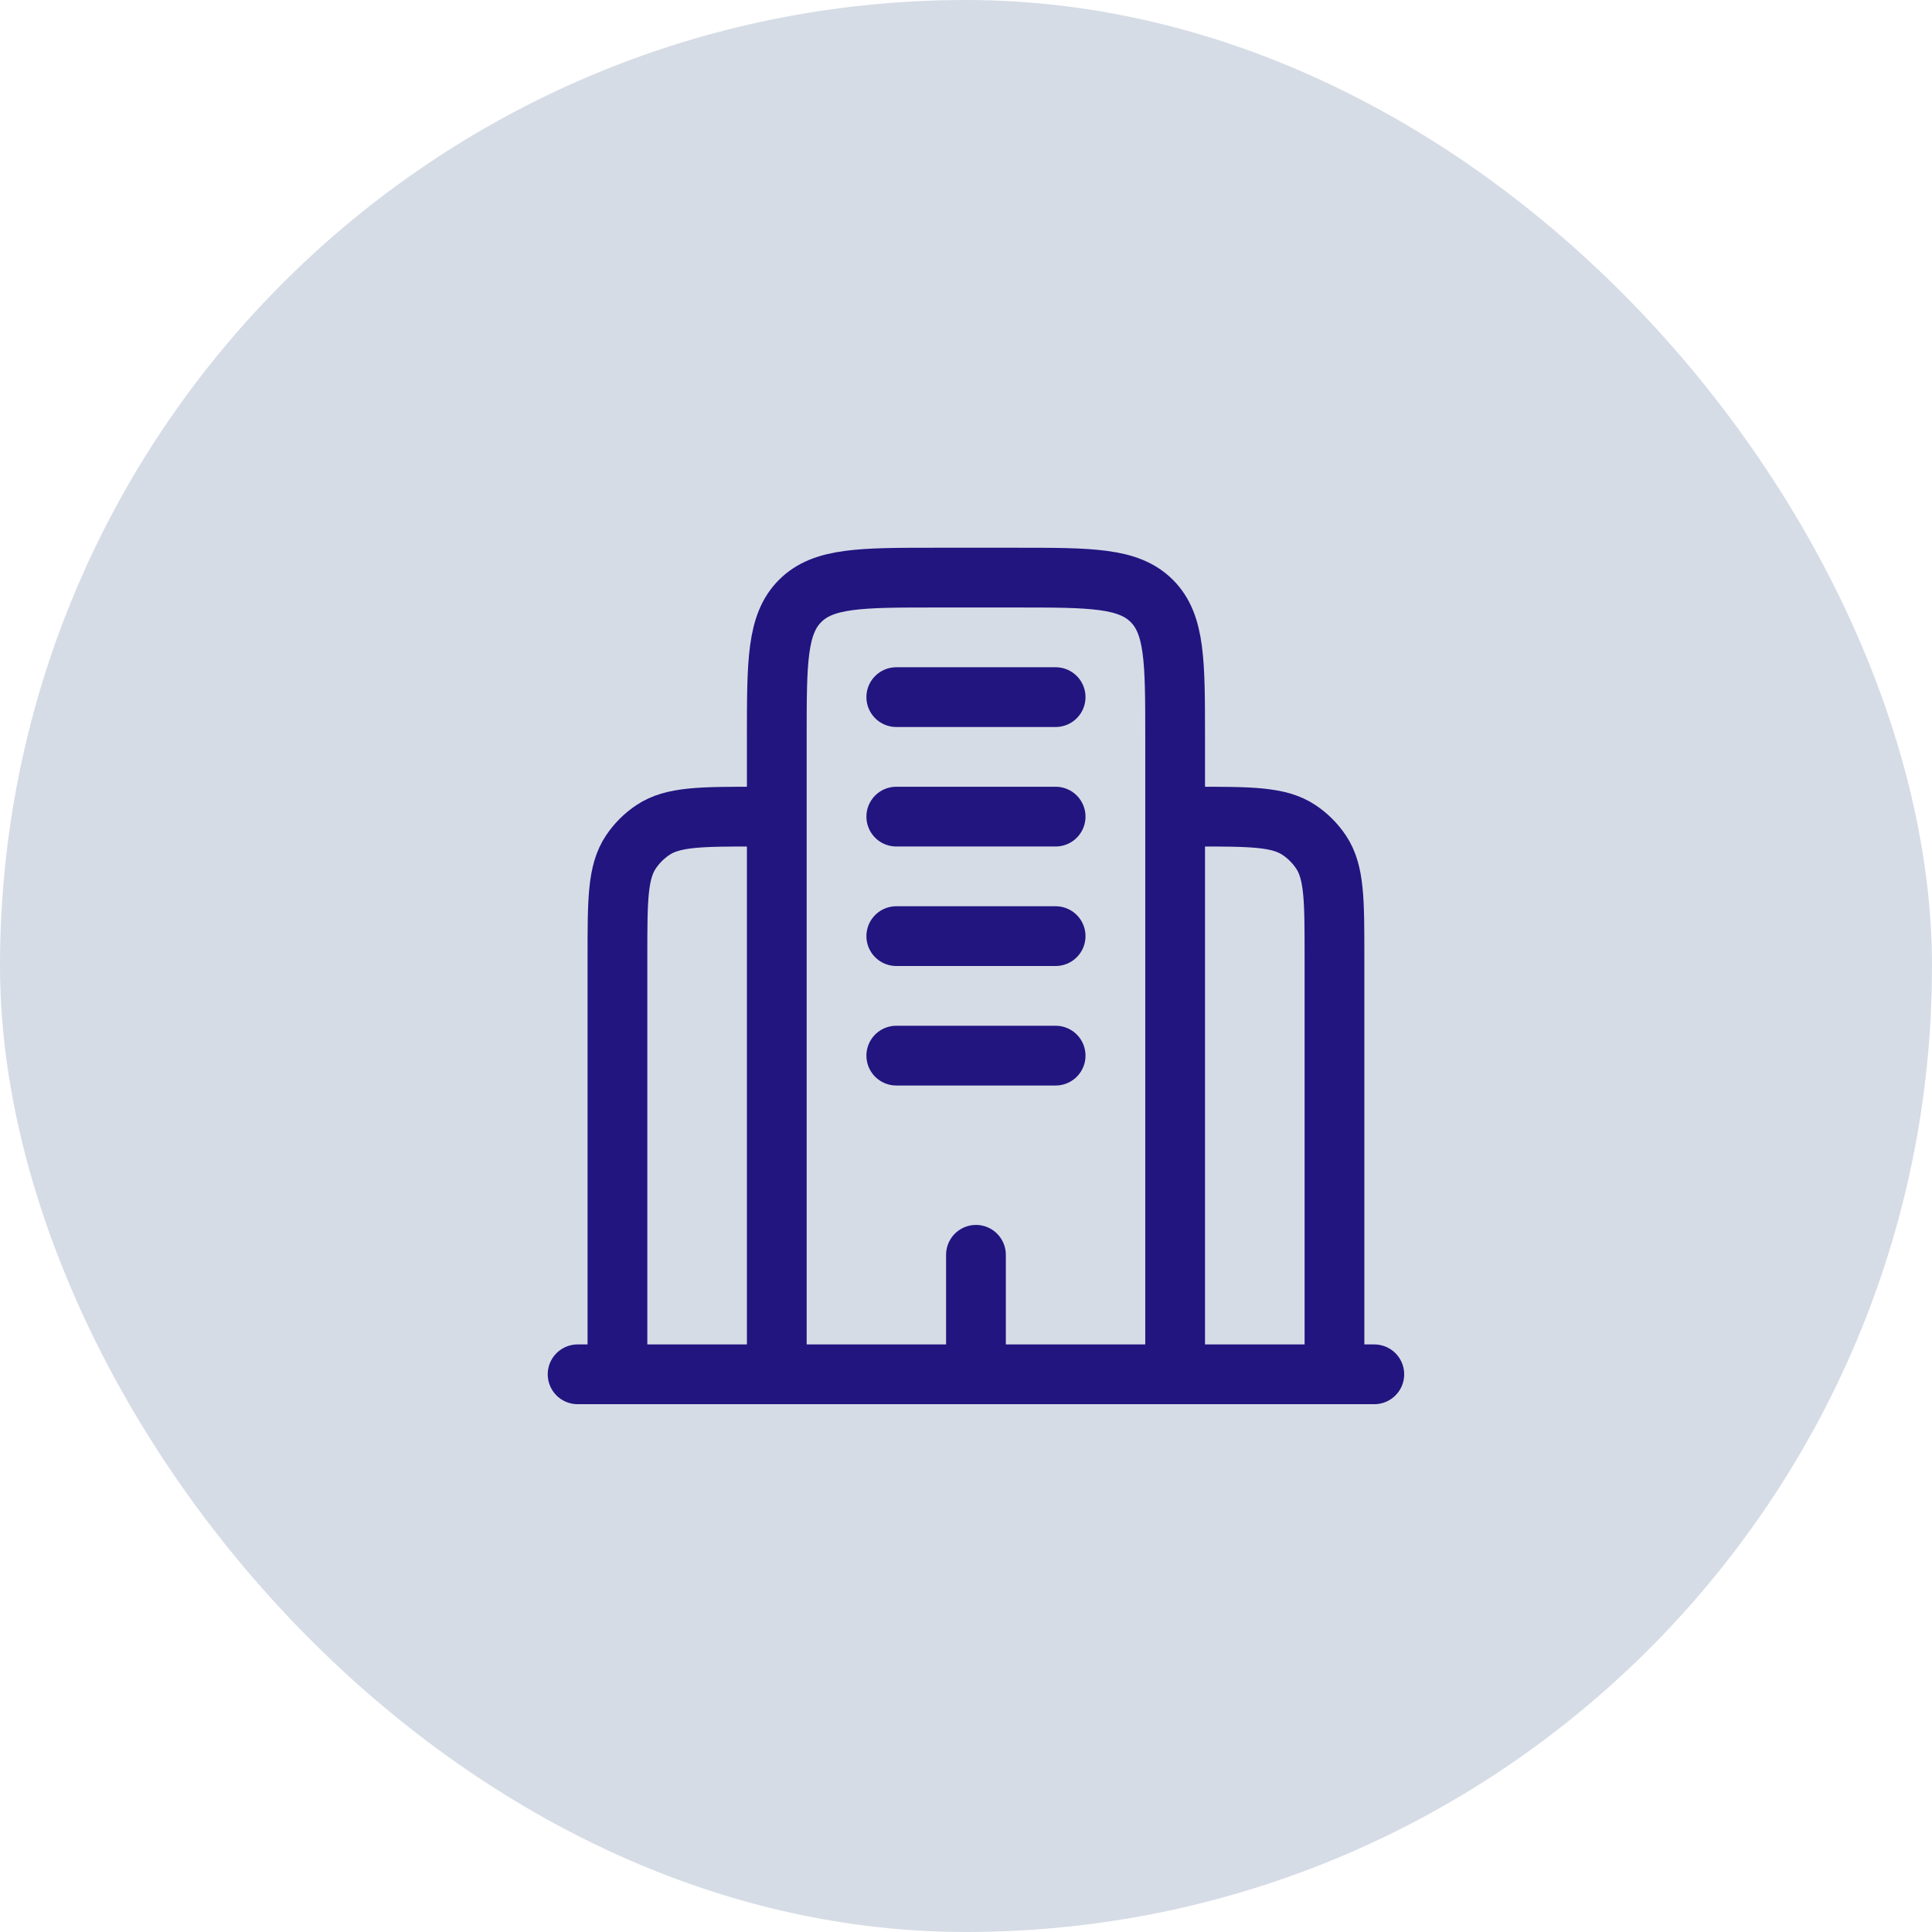
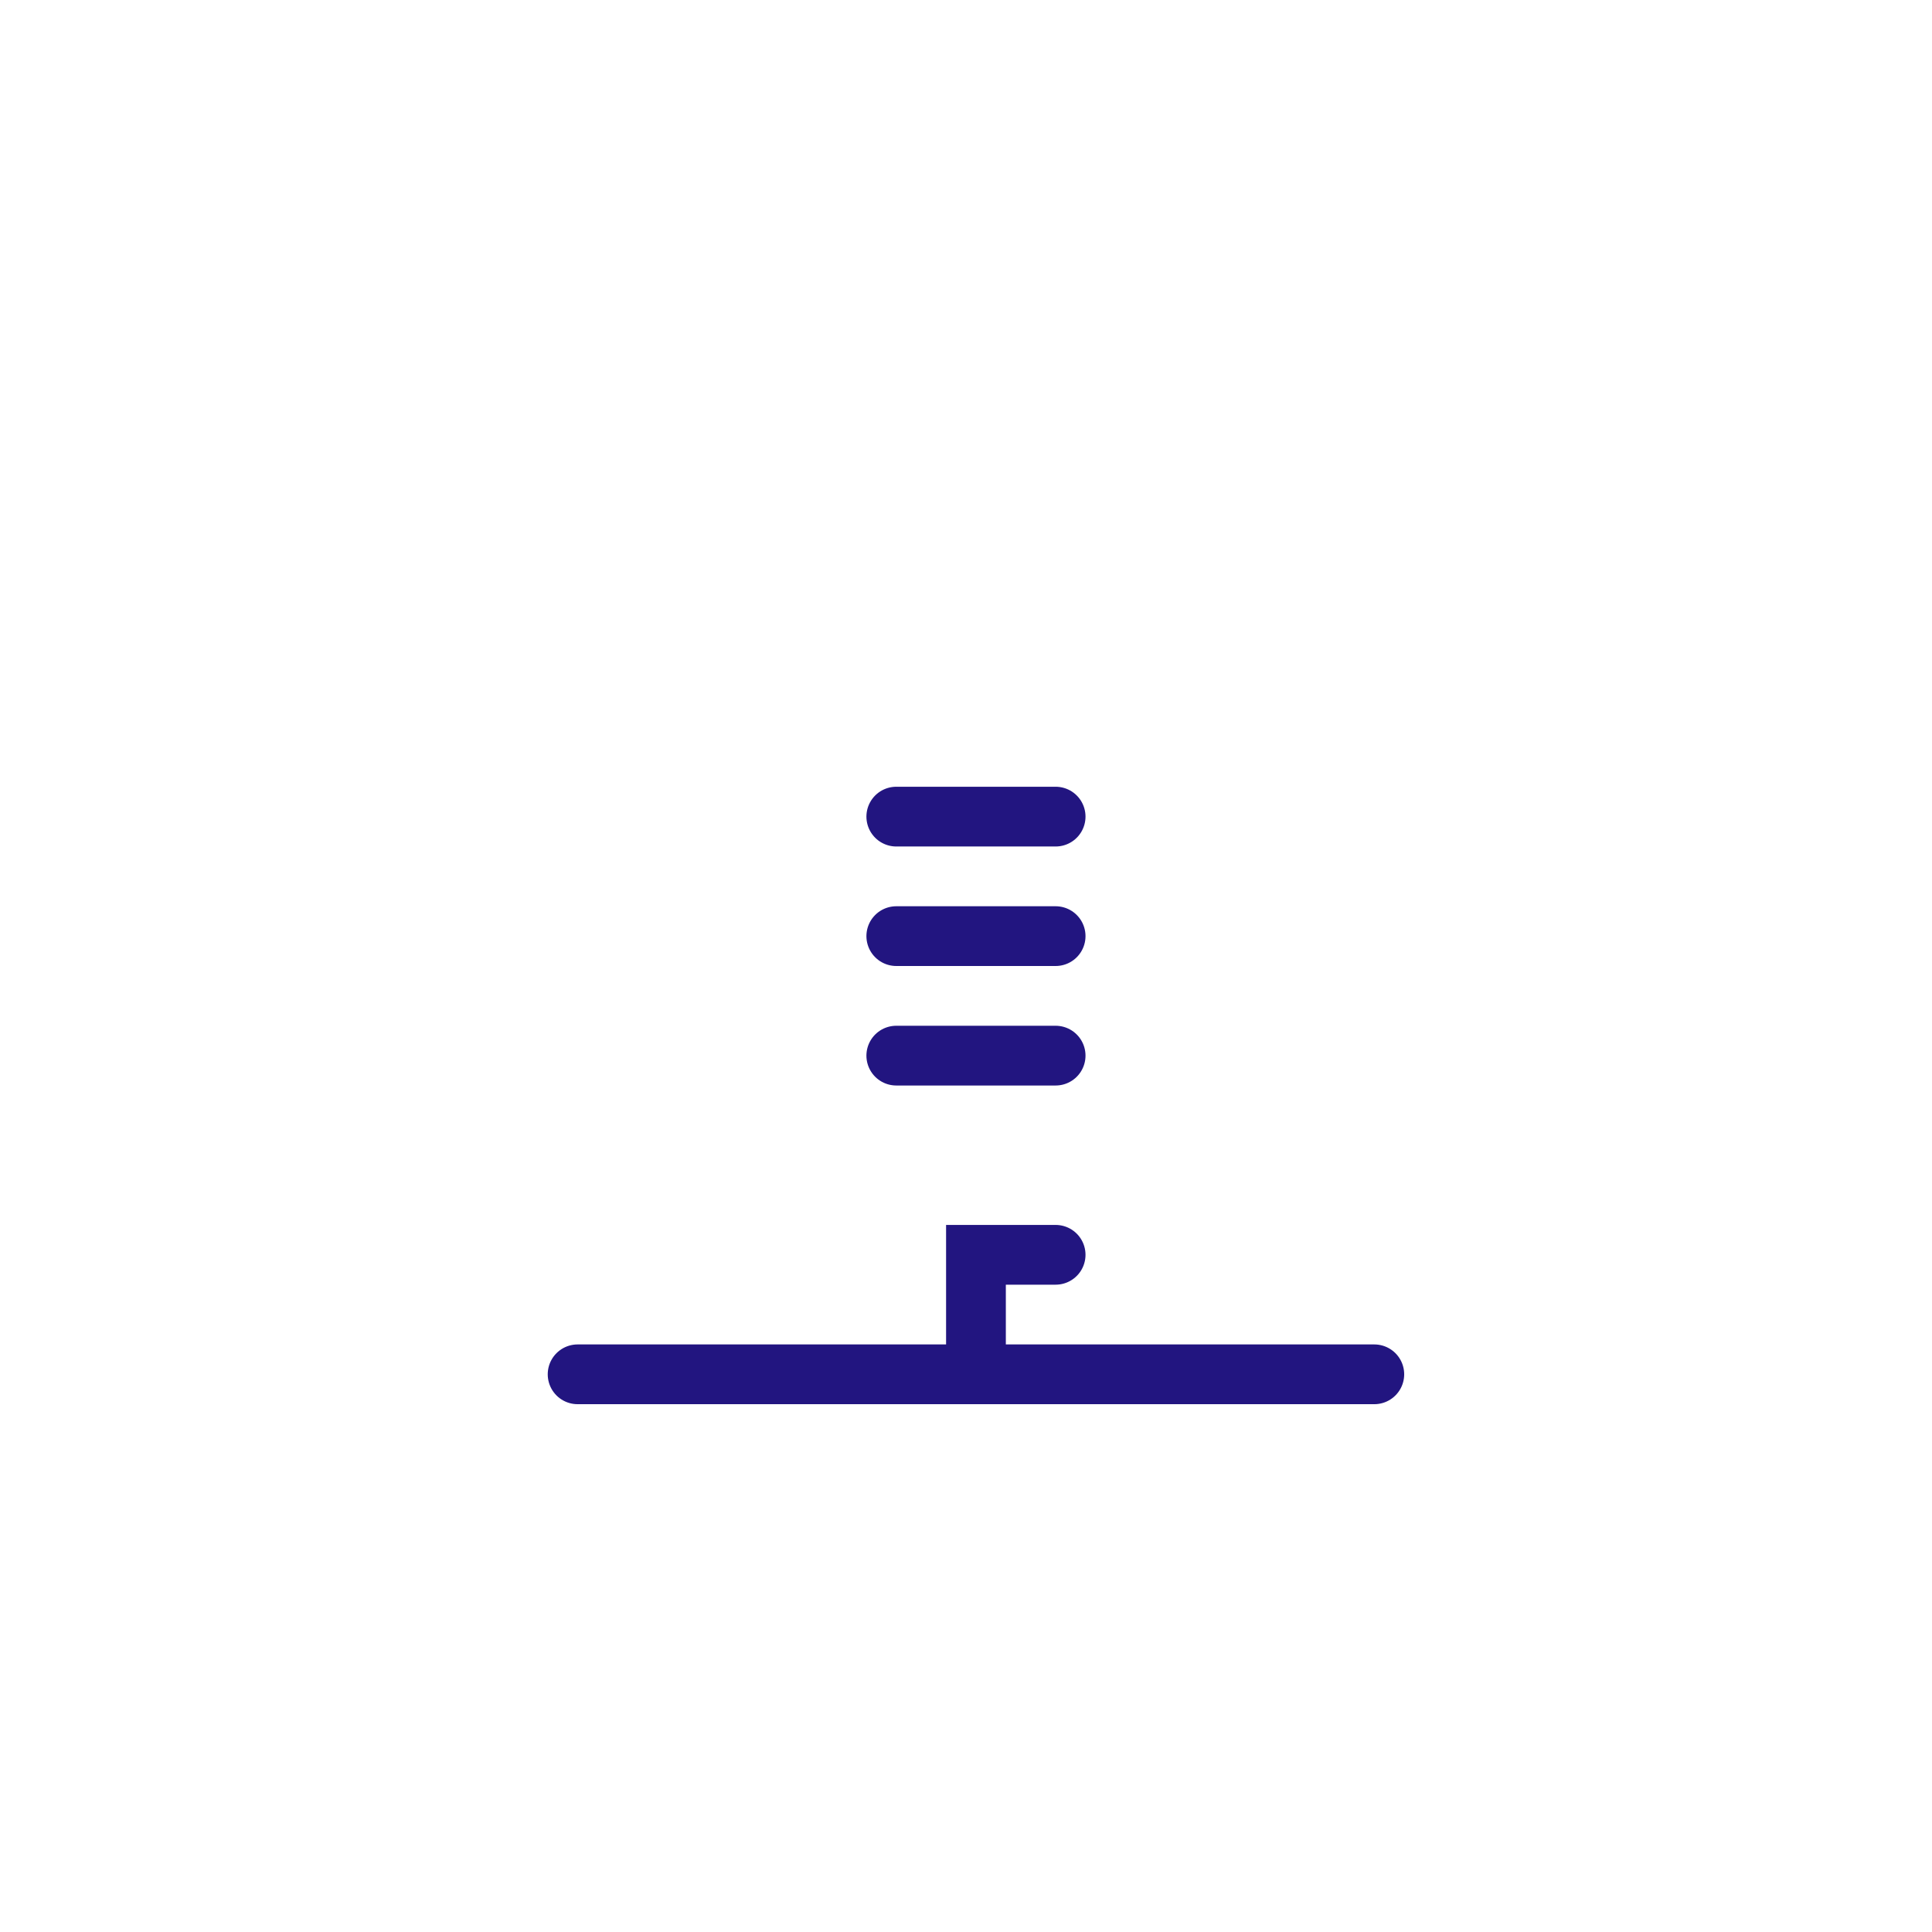
<svg xmlns="http://www.w3.org/2000/svg" width="97" height="97" viewBox="0 0 97 97" fill="none">
-   <rect width="97" height="97" rx="48.5" fill="#D6DCE6" />
  <path d="M69 69H29" stroke="#221580" stroke-width="3" stroke-linecap="round" />
-   <path d="M59 69V37C59 33.228 59 31.344 57.828 30.172C56.656 29 54.772 29 51 29H47C43.228 29 41.344 29 40.172 30.172C39 31.344 39 33.228 39 37V69M67 69V48C67 45.19 67 43.786 66.326 42.778C66.034 42.341 65.659 41.966 65.222 41.674C64.214 41 62.808 41 60 41M31 69V48C31 45.19 31 43.786 31.674 42.778C31.966 42.341 32.341 41.966 32.778 41.674C33.786 41 35.192 41 38 41" stroke="#221580" stroke-width="3" />
-   <path d="M49 69V63M45 35H53M45 41H53M45 47H53M45 53H53" stroke="#221580" stroke-width="3" stroke-linecap="round" />
+   <path d="M49 69V63H53M45 41H53M45 47H53M45 53H53" stroke="#221580" stroke-width="3" stroke-linecap="round" />
</svg>